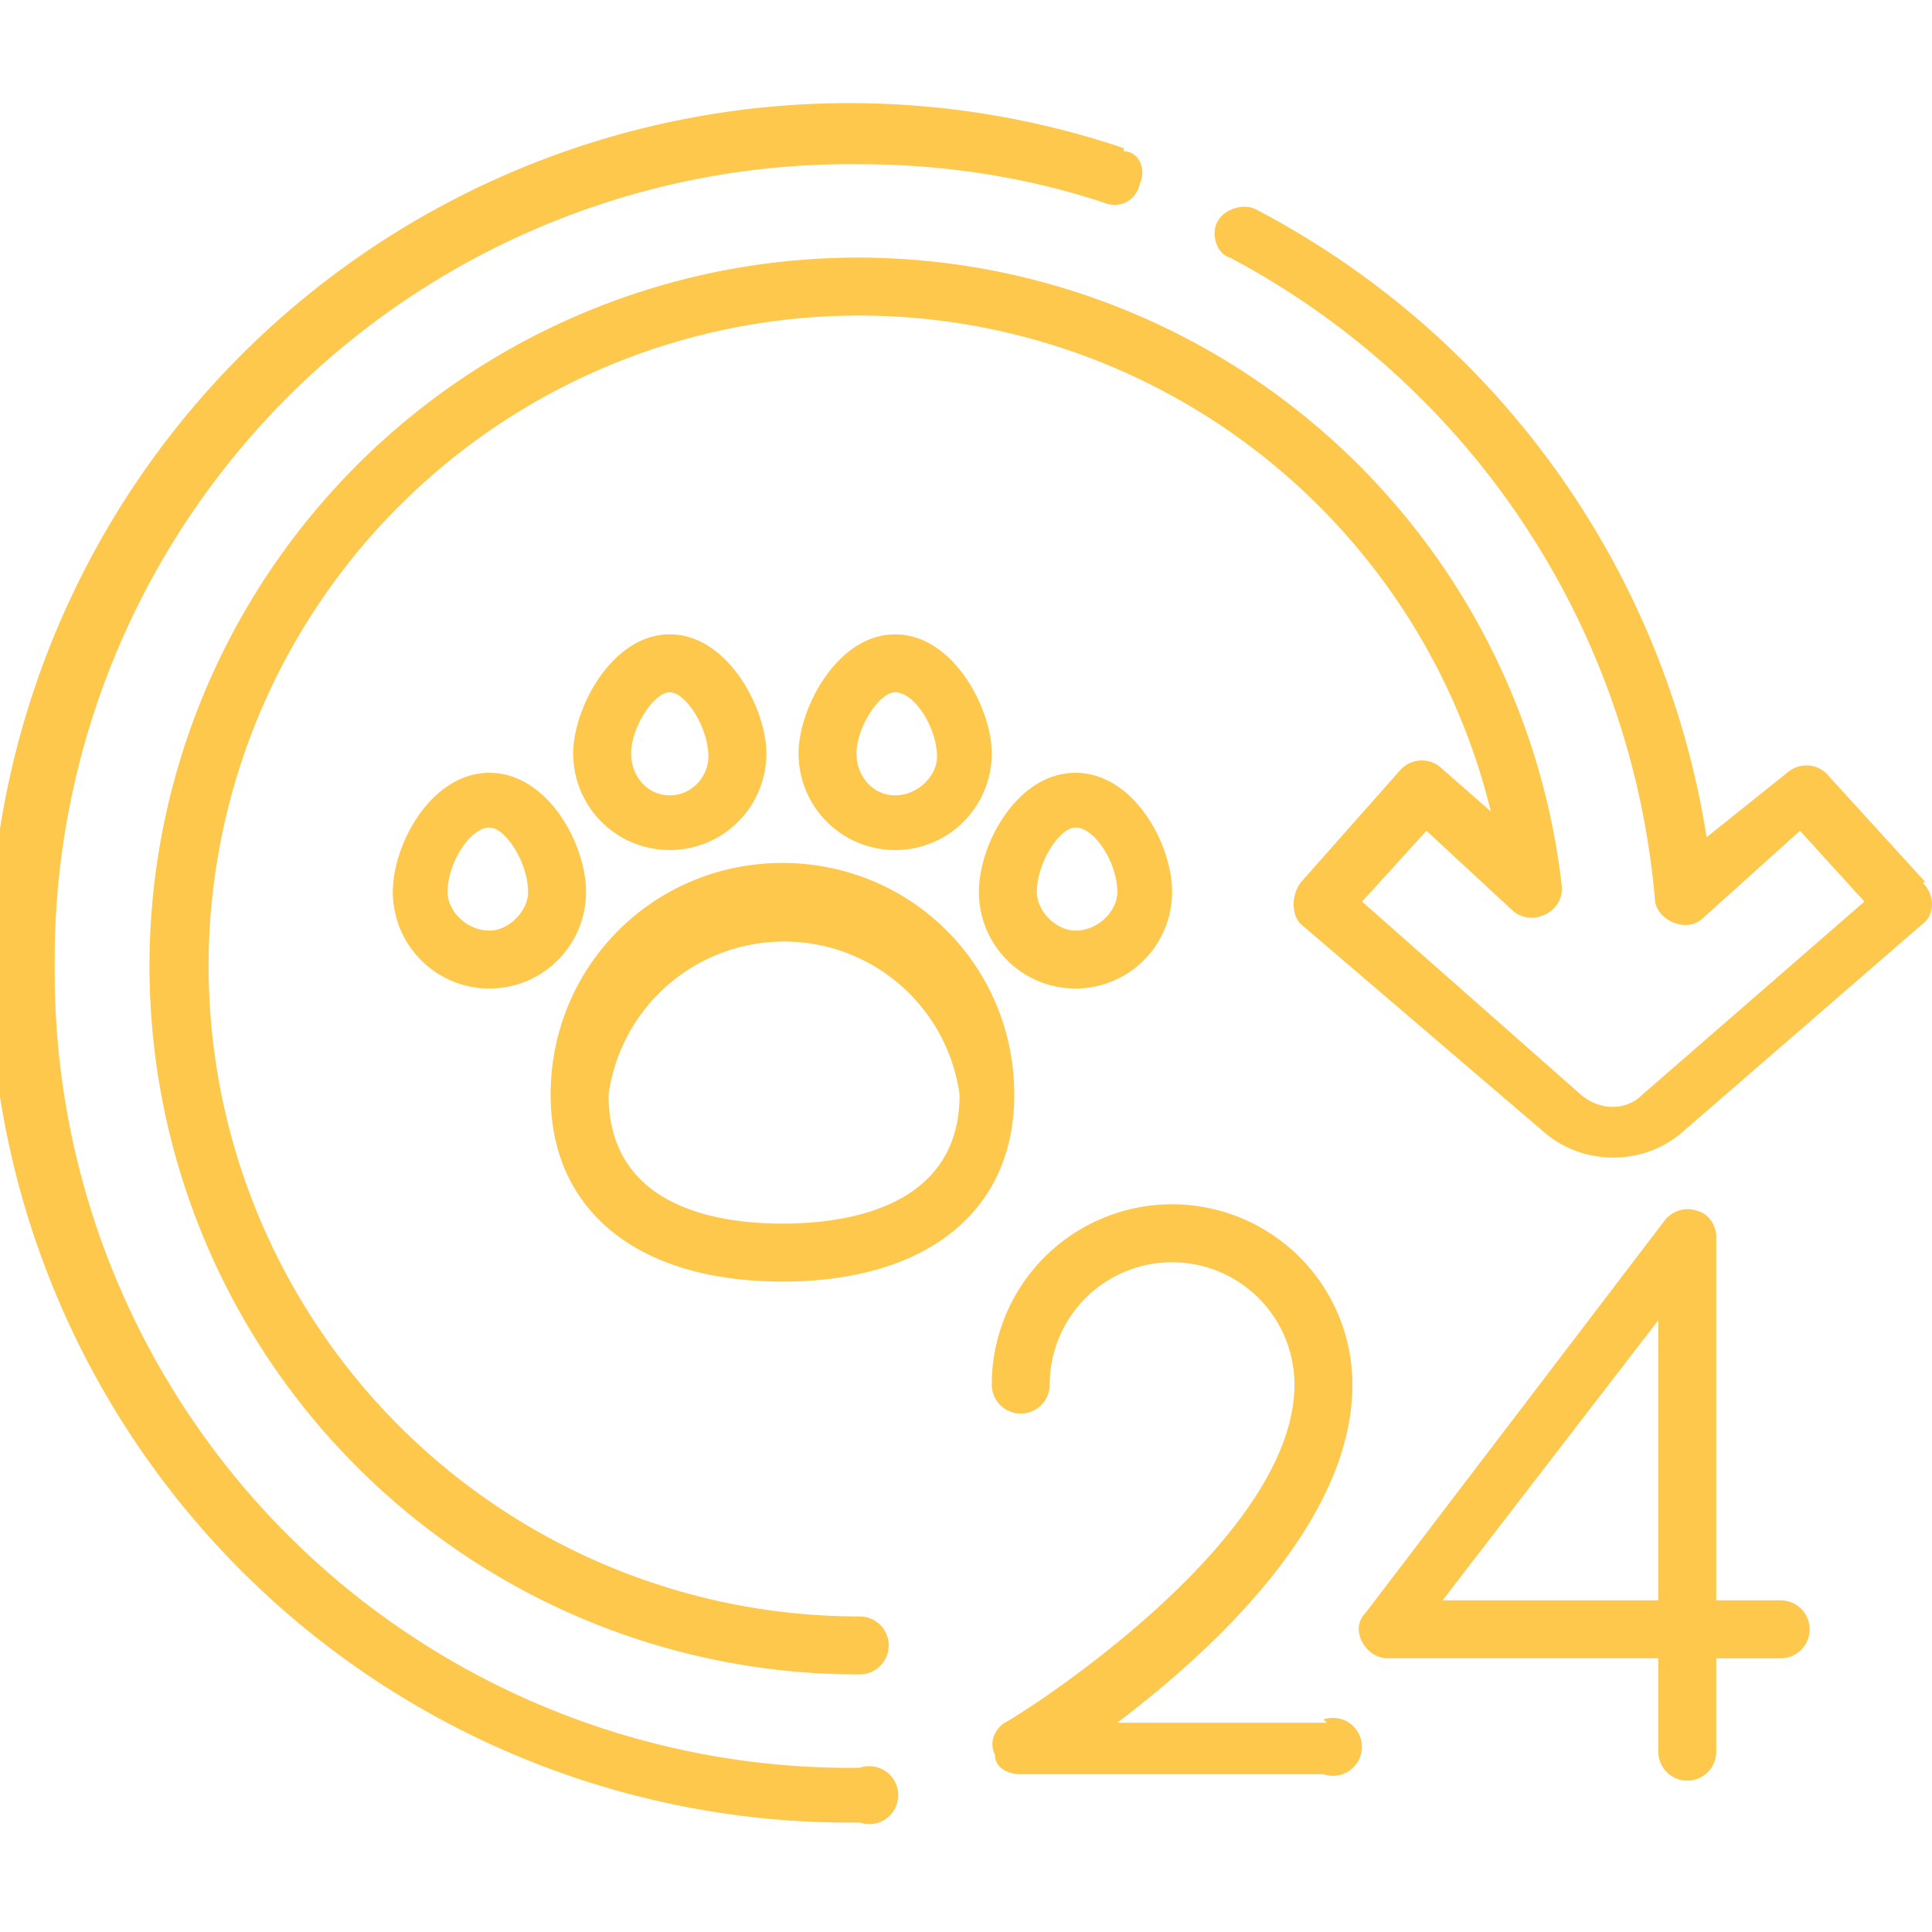
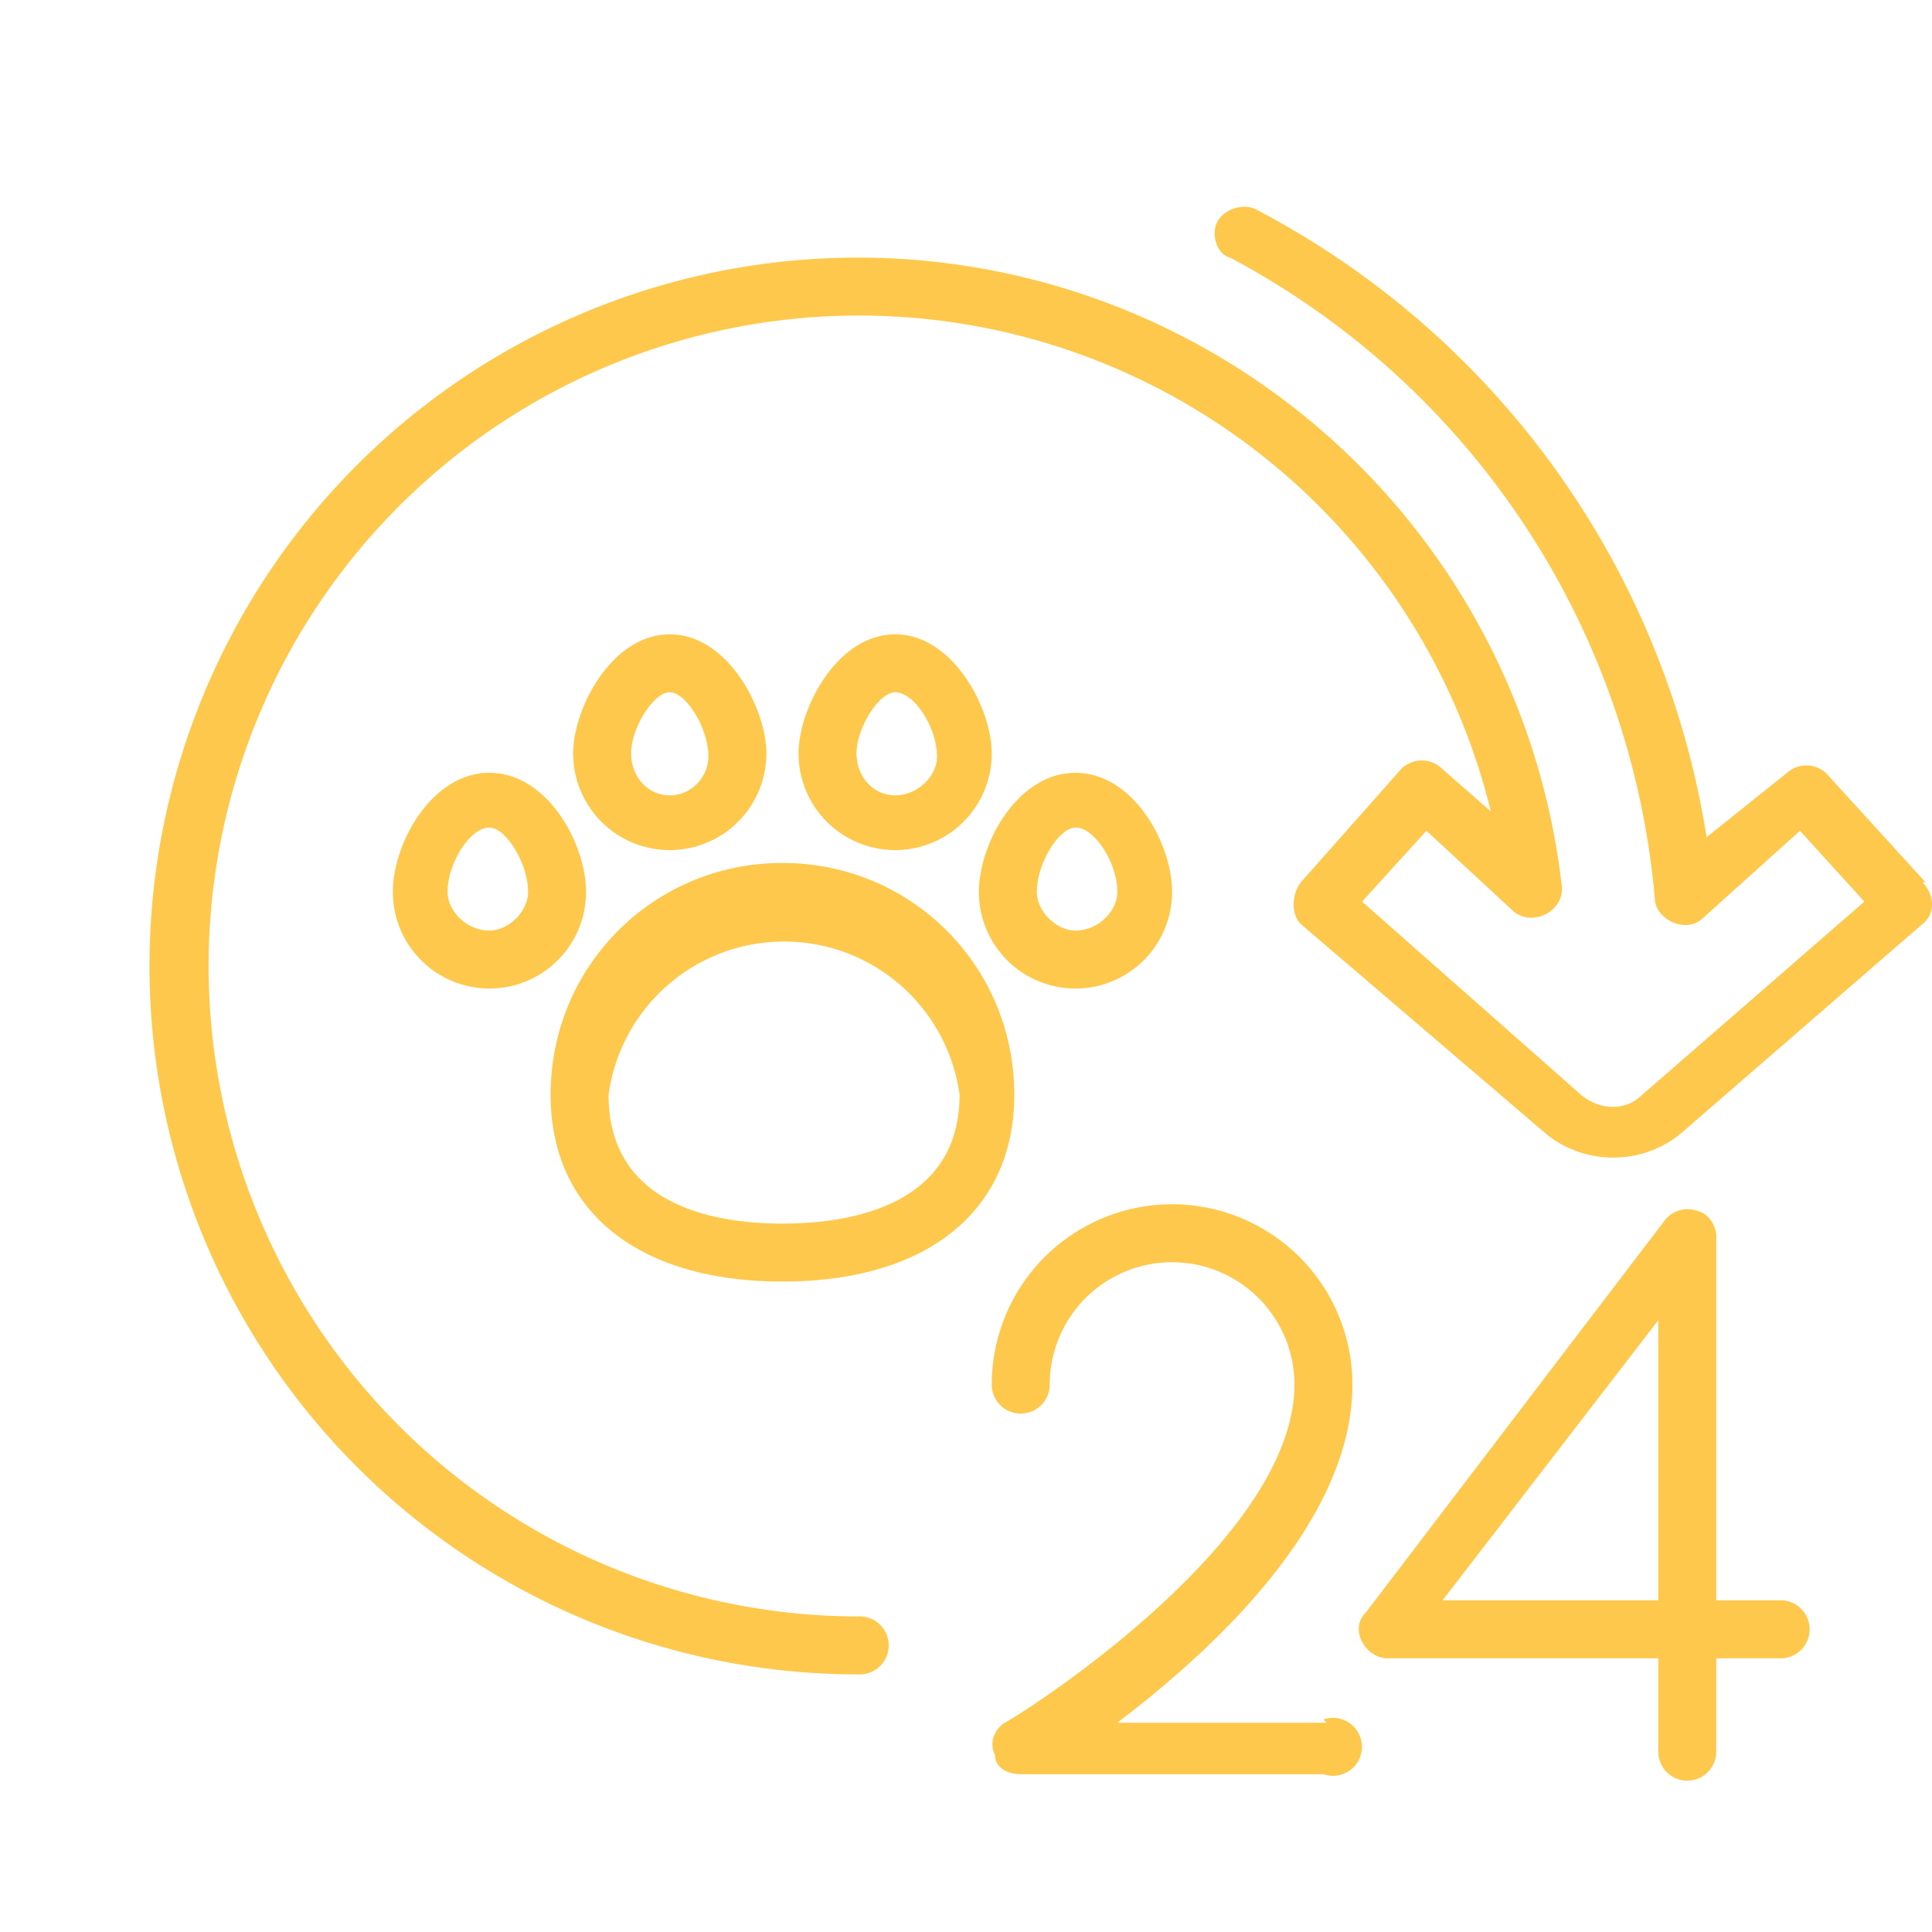
<svg xmlns="http://www.w3.org/2000/svg" width="60" height="60" fill="none">
  <g fill="#FEC84C" clip-path="url(#a)">
    <path d="M24.3 26.8c-4 0-7.2 3.2-7.2 7.2 0 3.6 2.7 5.8 7.2 5.8s7.2-2.2 7.2-5.8c0-4-3.2-7.2-7.2-7.2Zm0 11.2c-2 0-5.4-.5-5.4-4a5.5 5.5 0 0 1 10.9 0c0 3.5-3.5 4-5.5 4ZM20.8 19.7c-1.8 0-3 2.3-3 3.7a3 3 0 0 0 6 0c0-1.4-1.2-3.7-3-3.7Zm0 5c-.7 0-1.2-.6-1.2-1.3 0-.8.7-1.9 1.2-1.9s1.2 1.1 1.2 2c0 .6-.5 1.2-1.2 1.2ZM27.8 19.7c-1.8 0-3 2.3-3 3.7a3 3 0 0 0 6 0c0-1.4-1.2-3.7-3-3.7Zm0 5c-.7 0-1.2-.6-1.2-1.3 0-.8.7-1.9 1.2-1.9.6 0 1.3 1.1 1.3 2 0 .6-.6 1.2-1.3 1.2ZM33.4 24c-1.8 0-3 2.2-3 3.7a3 3 0 0 0 6 0c0-1.5-1.2-3.7-3-3.7Zm0 4.9c-.6 0-1.2-.6-1.2-1.2 0-.9.7-2 1.2-2 .6 0 1.3 1.1 1.3 2 0 .6-.6 1.2-1.3 1.2ZM15.2 24c-1.8 0-3 2.2-3 3.7a3 3 0 0 0 6 0c0-1.5-1.2-3.7-3-3.7Zm0 4.9c-.7 0-1.3-.6-1.3-1.2 0-.9.7-2 1.3-2 .5 0 1.2 1.1 1.2 2 0 .6-.6 1.2-1.2 1.2Z" />
-     <path d="M34.9 4.6a26.7 26.7 0 1 0-8.2 52 .9.9 0 1 0 0-1.7A24.7 24.7 0 0 1 1.7 30a24.7 24.7 0 0 1 25-24.9c2.6 0 5.2.4 7.6 1.2.5.2 1-.1 1.1-.6.2-.4 0-1-.5-1Z" />
    <path d="M59.8 27.4 56.7 24a.9.9 0 0 0-1.2 0l-2.5 2A26.7 26.7 0 0 0 39 6.5c-.4-.2-1 0-1.2.4-.2.4 0 1 .4 1.1a25 25 0 0 1 13.2 20c.1.6 1 1 1.5.5l3-2.7 2 2.2-6.9 6c-.5.5-1.3.5-1.9 0l-6.8-6 2-2.2 2.7 2.5c.6.5 1.6 0 1.5-.8A22 22 0 1 0 26.7 52a.9.9 0 1 0 0-1.8 20.2 20.2 0 1 1 19.6-25l-1.6-1.4a.9.9 0 0 0-1.2.1l-3.1 3.5c-.3.4-.3 1 0 1.3l7.6 6.5c1.2 1 3 1 4.2 0l7.5-6.5c.4-.3.4-.9 0-1.3Z" />
    <path d="M41.2 53.5h-6.5C37.6 51.3 42 47.3 42 43a5.6 5.6 0 0 0-11.2 0 .9.9 0 1 0 1.8 0 3.8 3.8 0 0 1 7.6 0c0 5-8.9 10.5-9 10.5-.3.2-.5.6-.3 1 0 .4.4.6.8.6h9.4a.9.9 0 1 0 0-1.7Z" />
    <path d="M55.2 49.7h-1.9V38.4c0-.3-.2-.7-.6-.8a.9.9 0 0 0-1 .3l-9.3 12.2c-.5.5 0 1.4.7 1.4h8.4v2.9a.9.9 0 1 0 1.8 0v-2.9h2a.9.9 0 1 0 0-1.8Zm-3.7 0h-6.7l6.7-8.7v8.7Z" />
  </g>
  <defs>
    <clipPath id="a">
      <path fill="#fff" d="M0 0h60v60H0z" />
    </clipPath>
  </defs>
</svg>